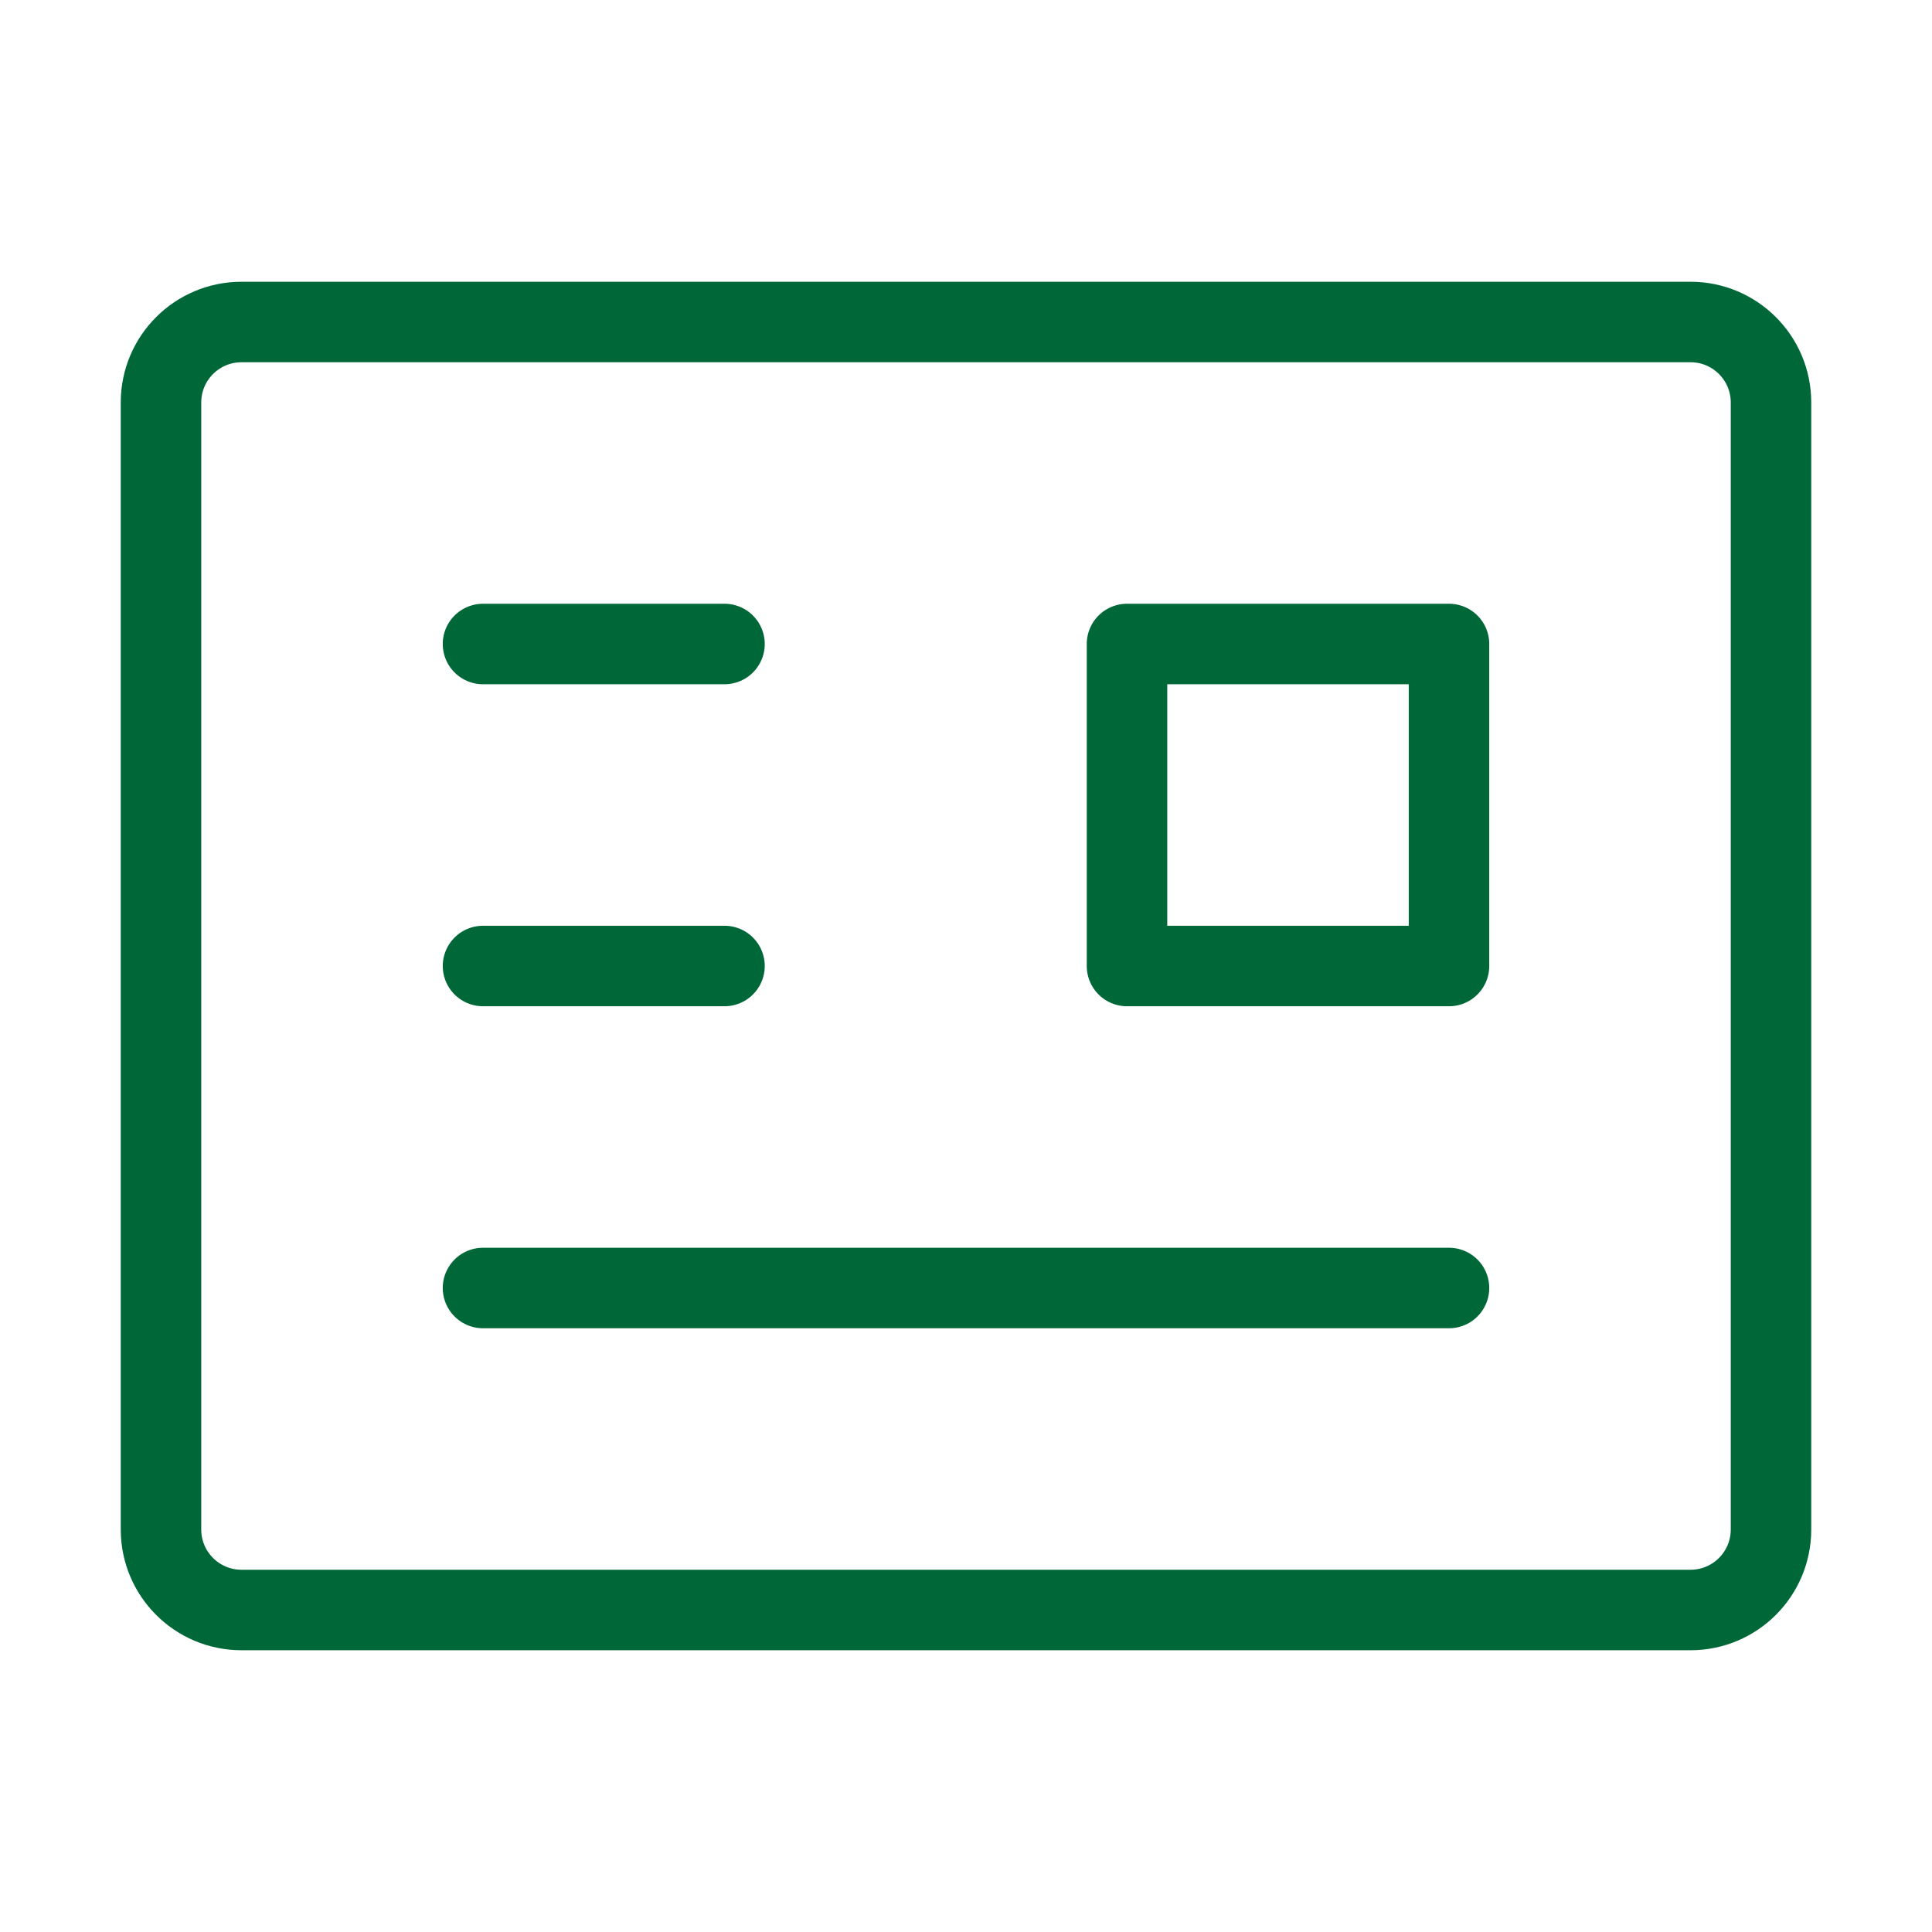
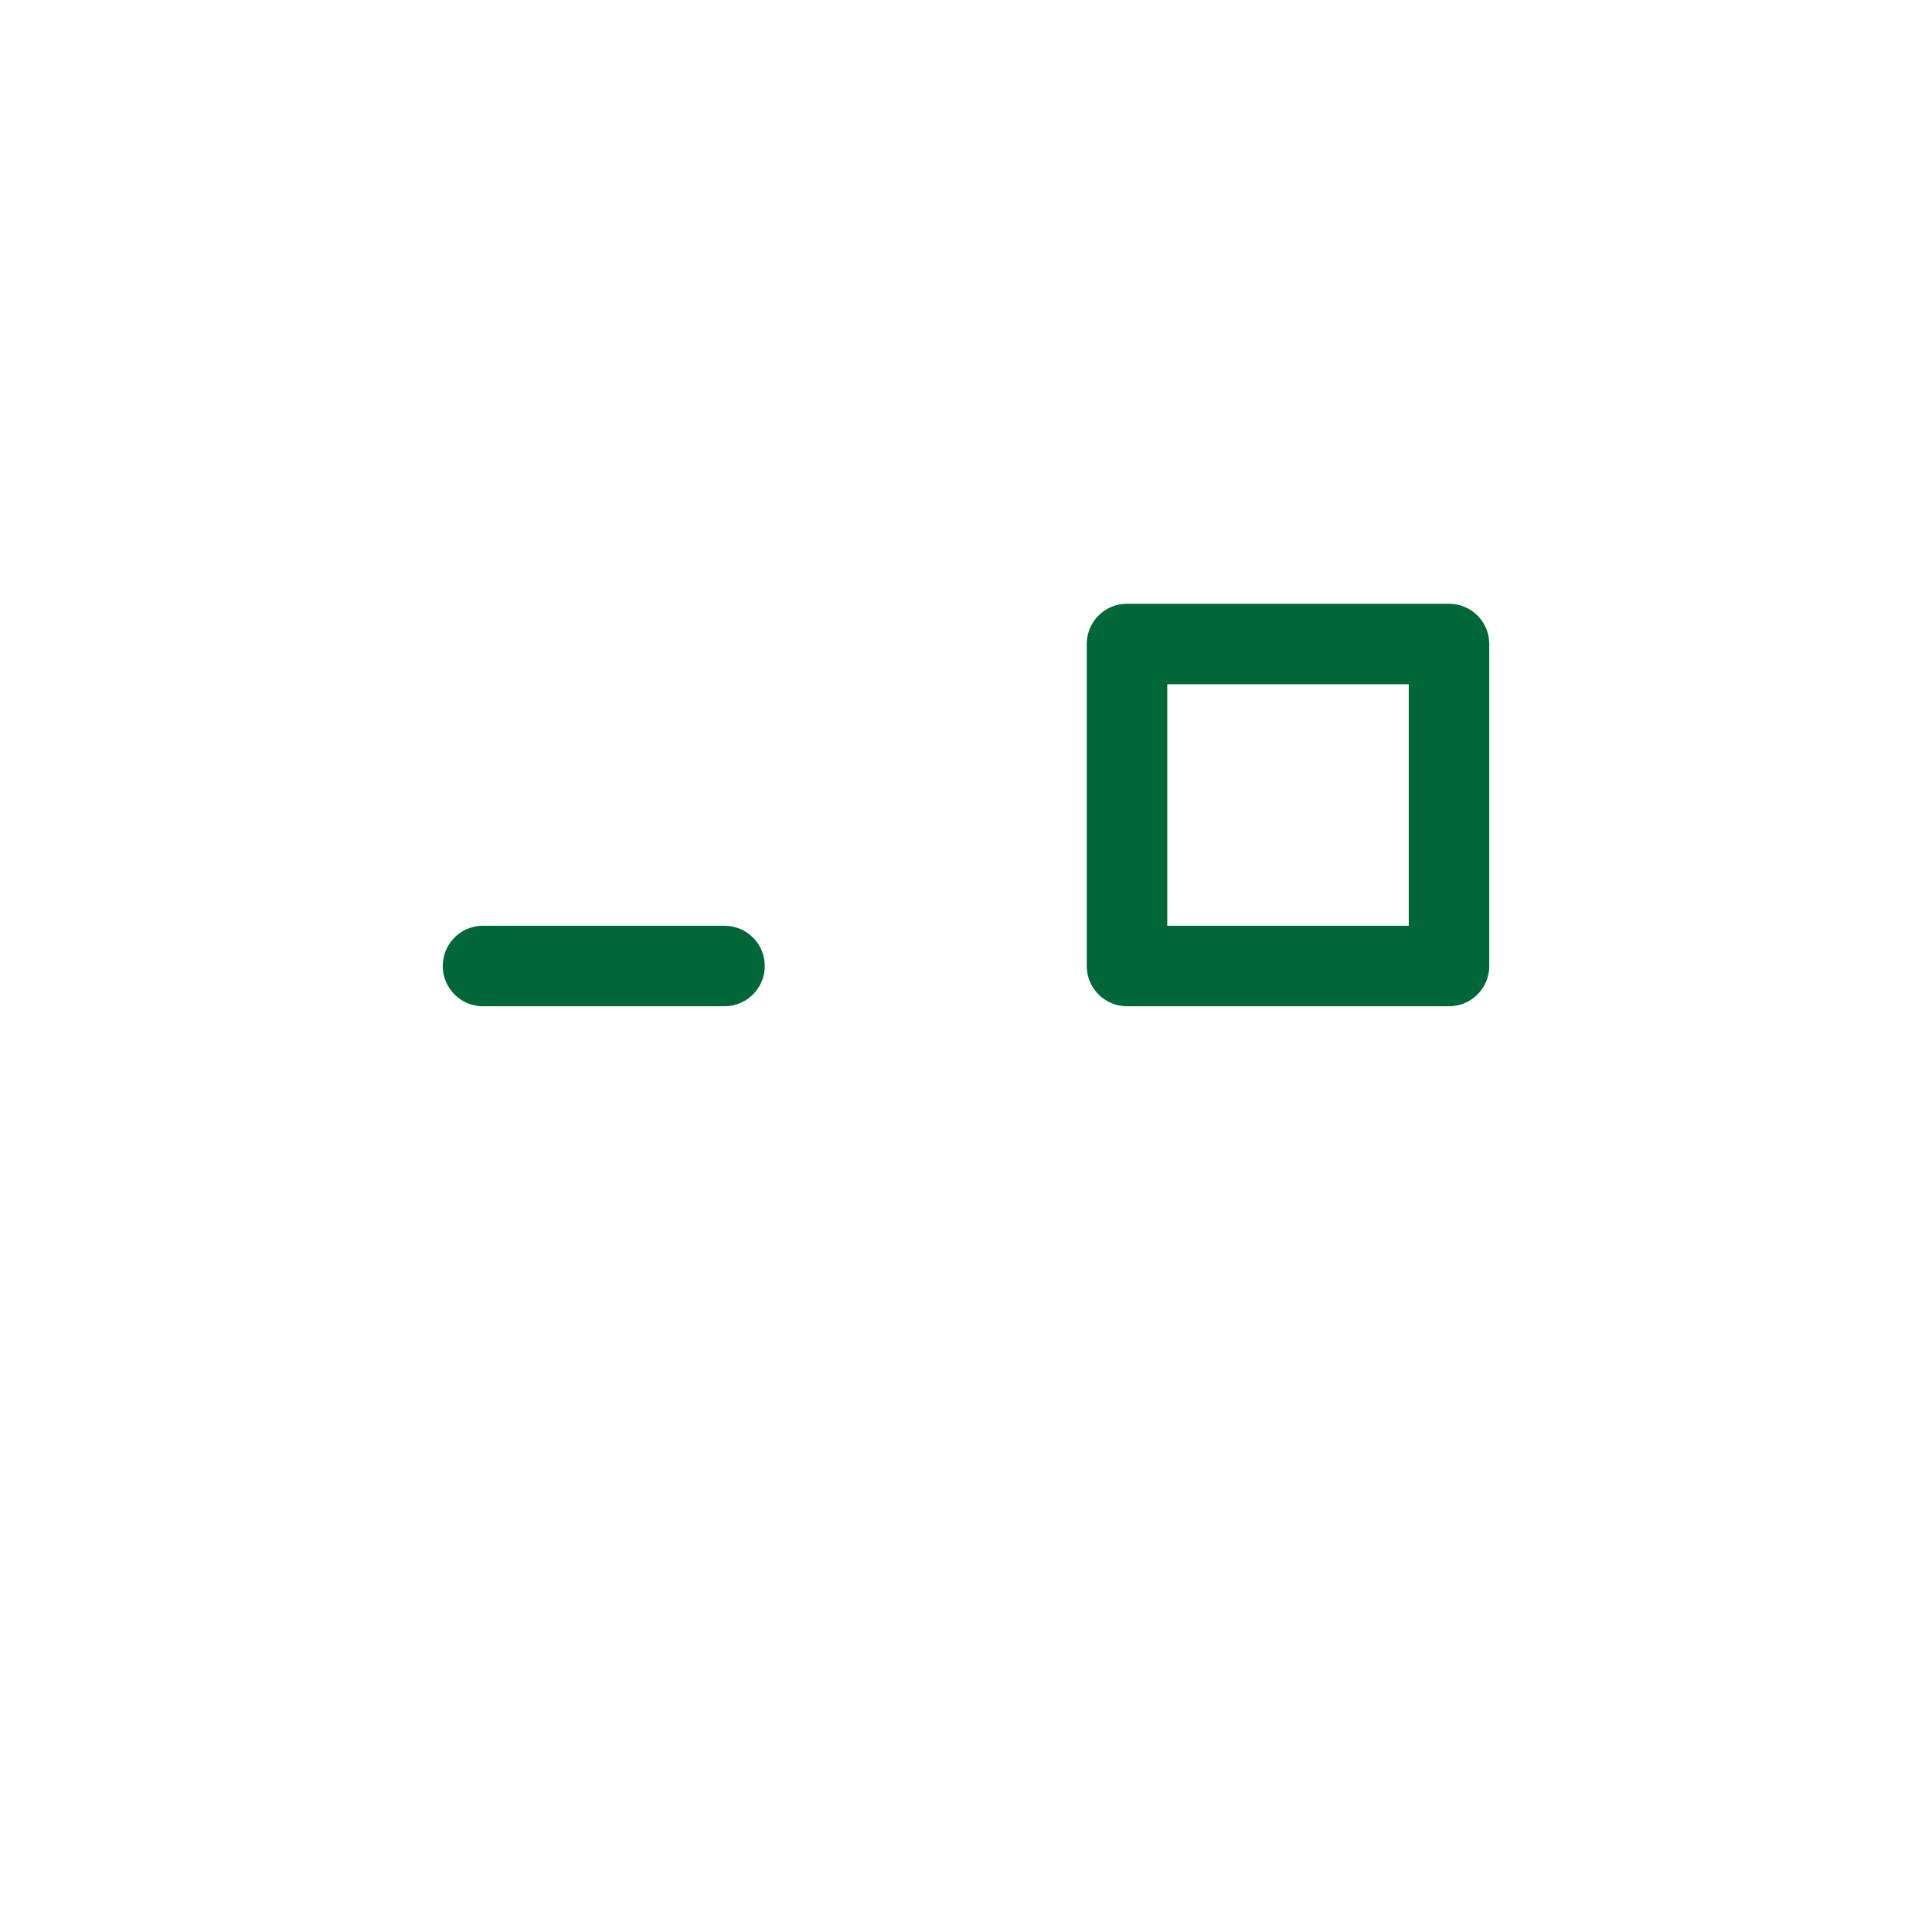
<svg xmlns="http://www.w3.org/2000/svg" width="48" height="48" viewBox="0 0 48 48" fill="none">
-   <path d="M42 8H6C4.895 8 4 8.895 4 10V38C4 39.105 4.895 40 6 40H42C43.105 40 44 39.105 44 38V10C44 8.895 43.105 8 42 8Z" fill="none" stroke="#006838" stroke-width="2" stroke-linejoin="round" />
  <path d="M36 16H28V24H36V16Z" fill="none" stroke="#006838" stroke-width="2" stroke-linejoin="round" />
-   <path d="M12 32H36" stroke="#006838" stroke-width="2" stroke-linecap="round" stroke-linejoin="round" />
-   <path d="M12 16H18" stroke="#006838" stroke-width="2" stroke-linecap="round" stroke-linejoin="round" />
  <path d="M12 24H18" stroke="#006838" stroke-width="2" stroke-linecap="round" stroke-linejoin="round" />
</svg>